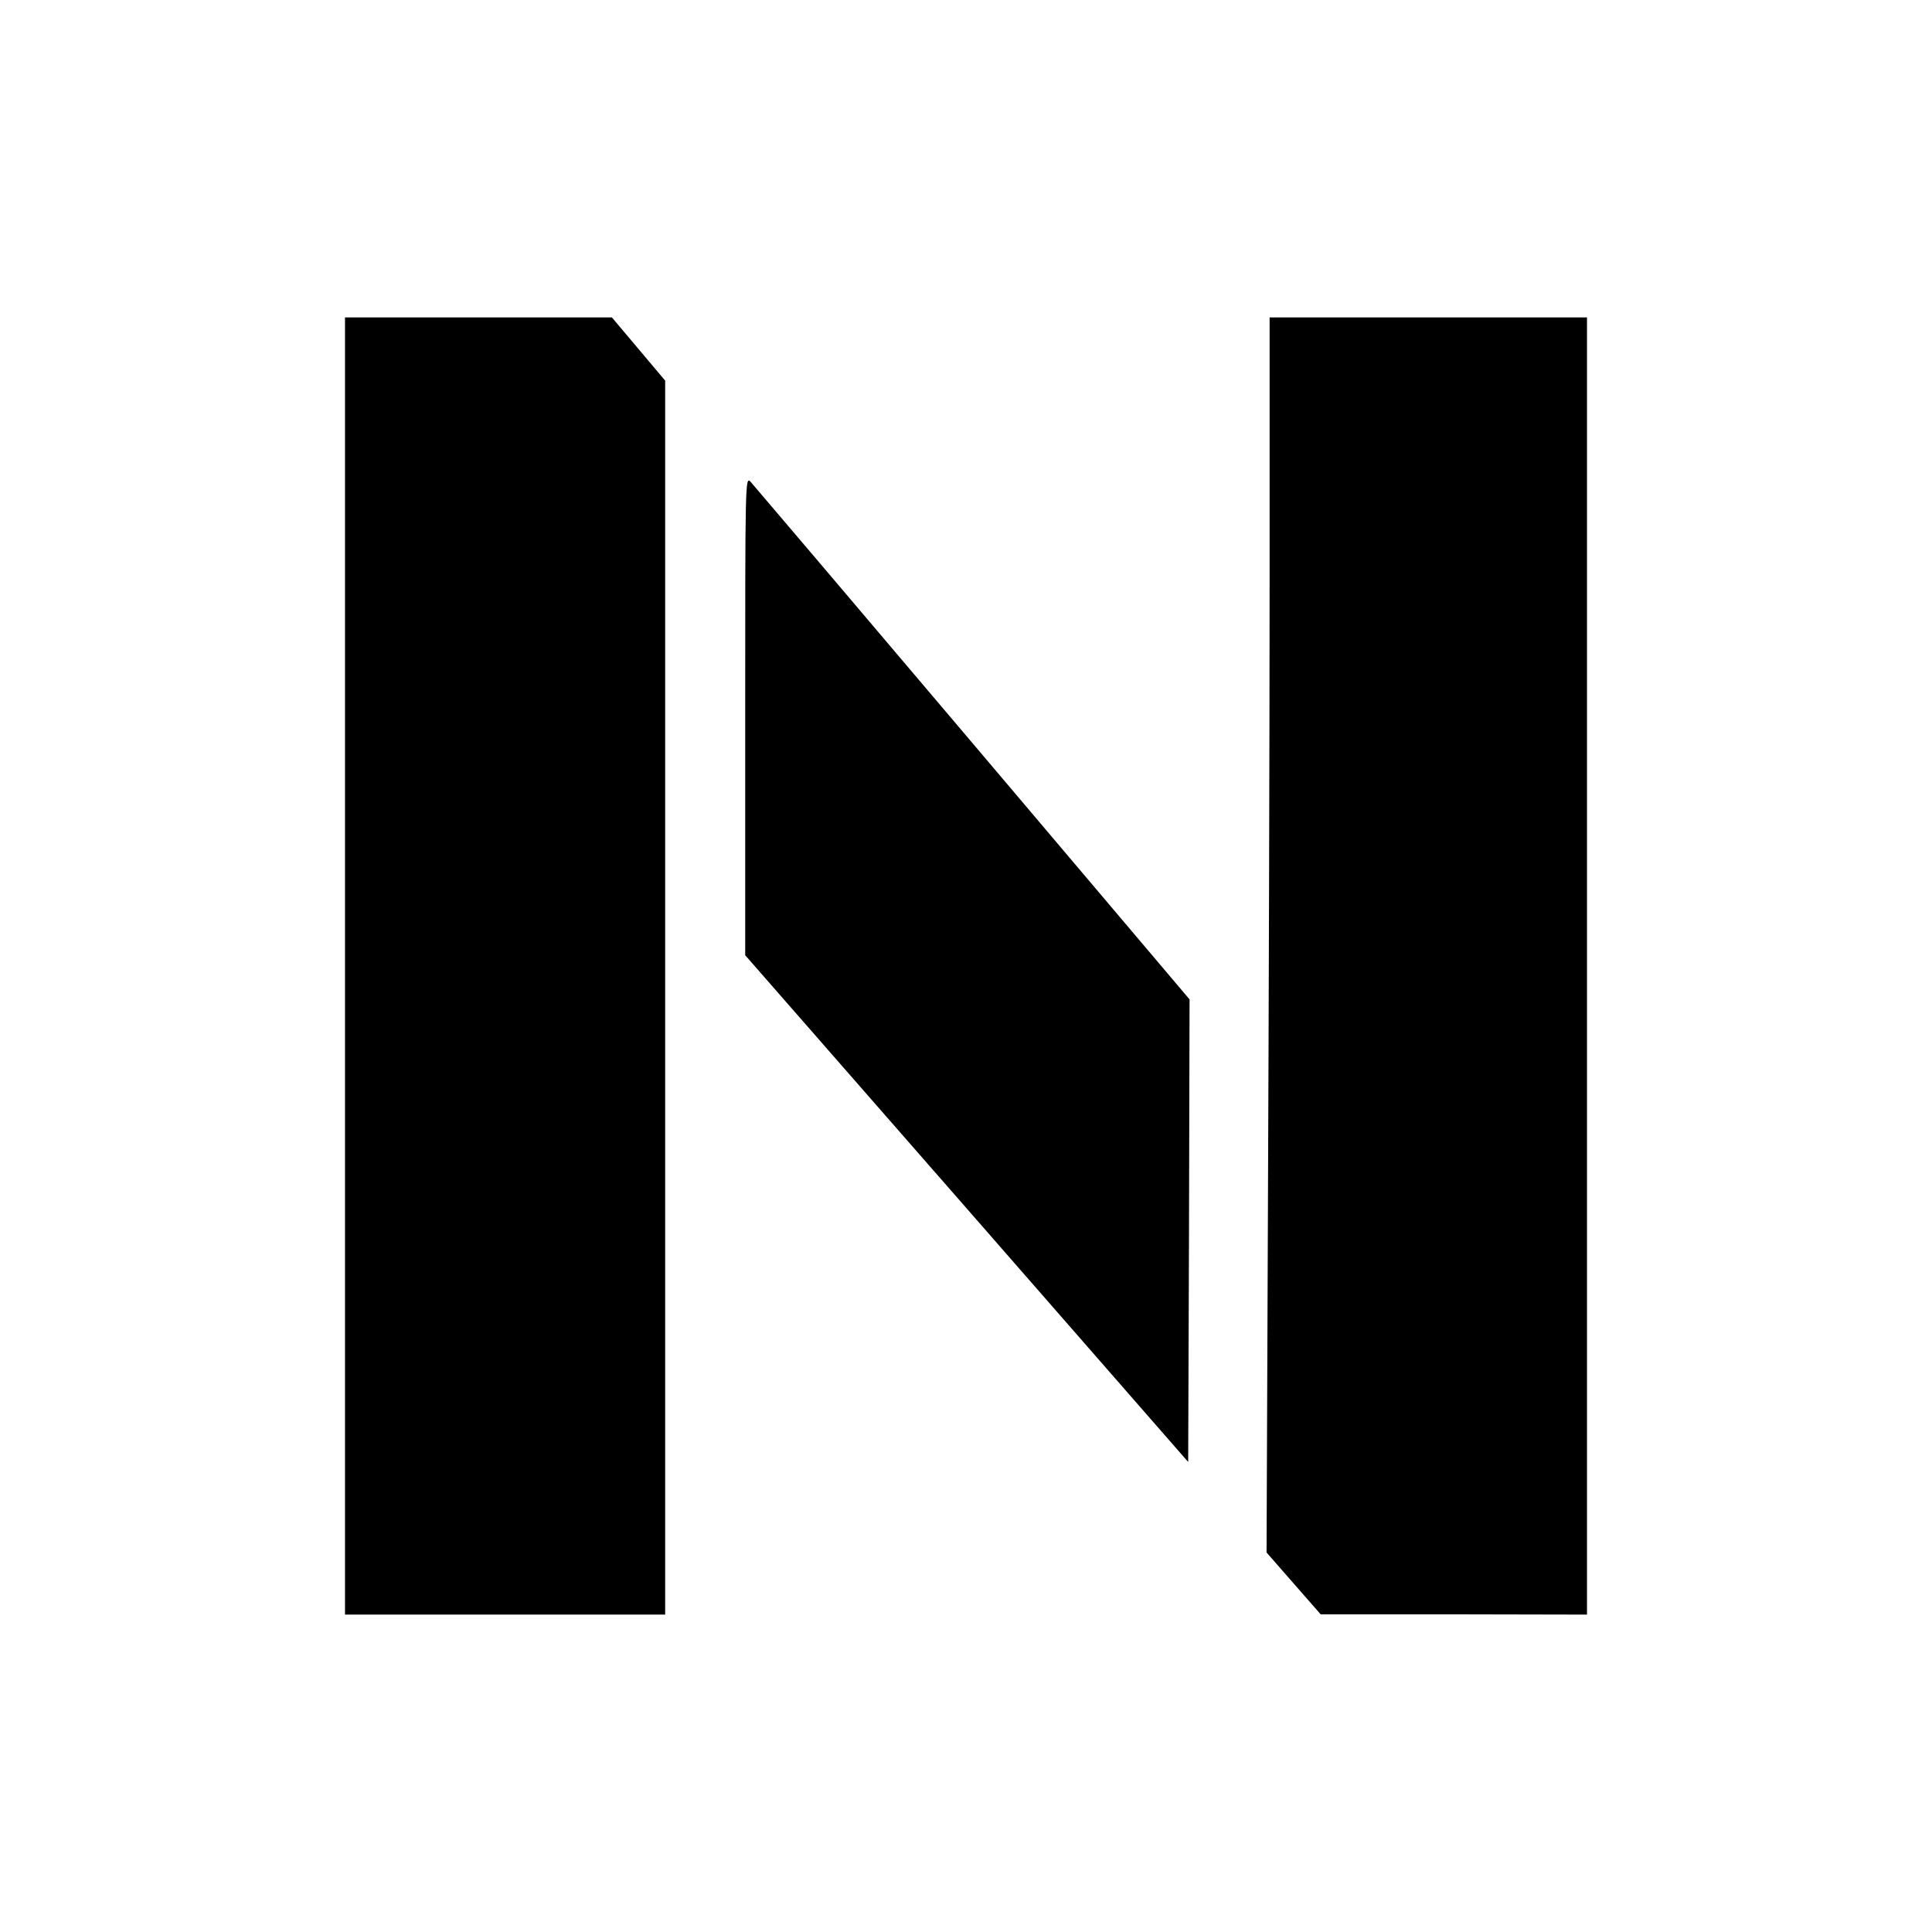
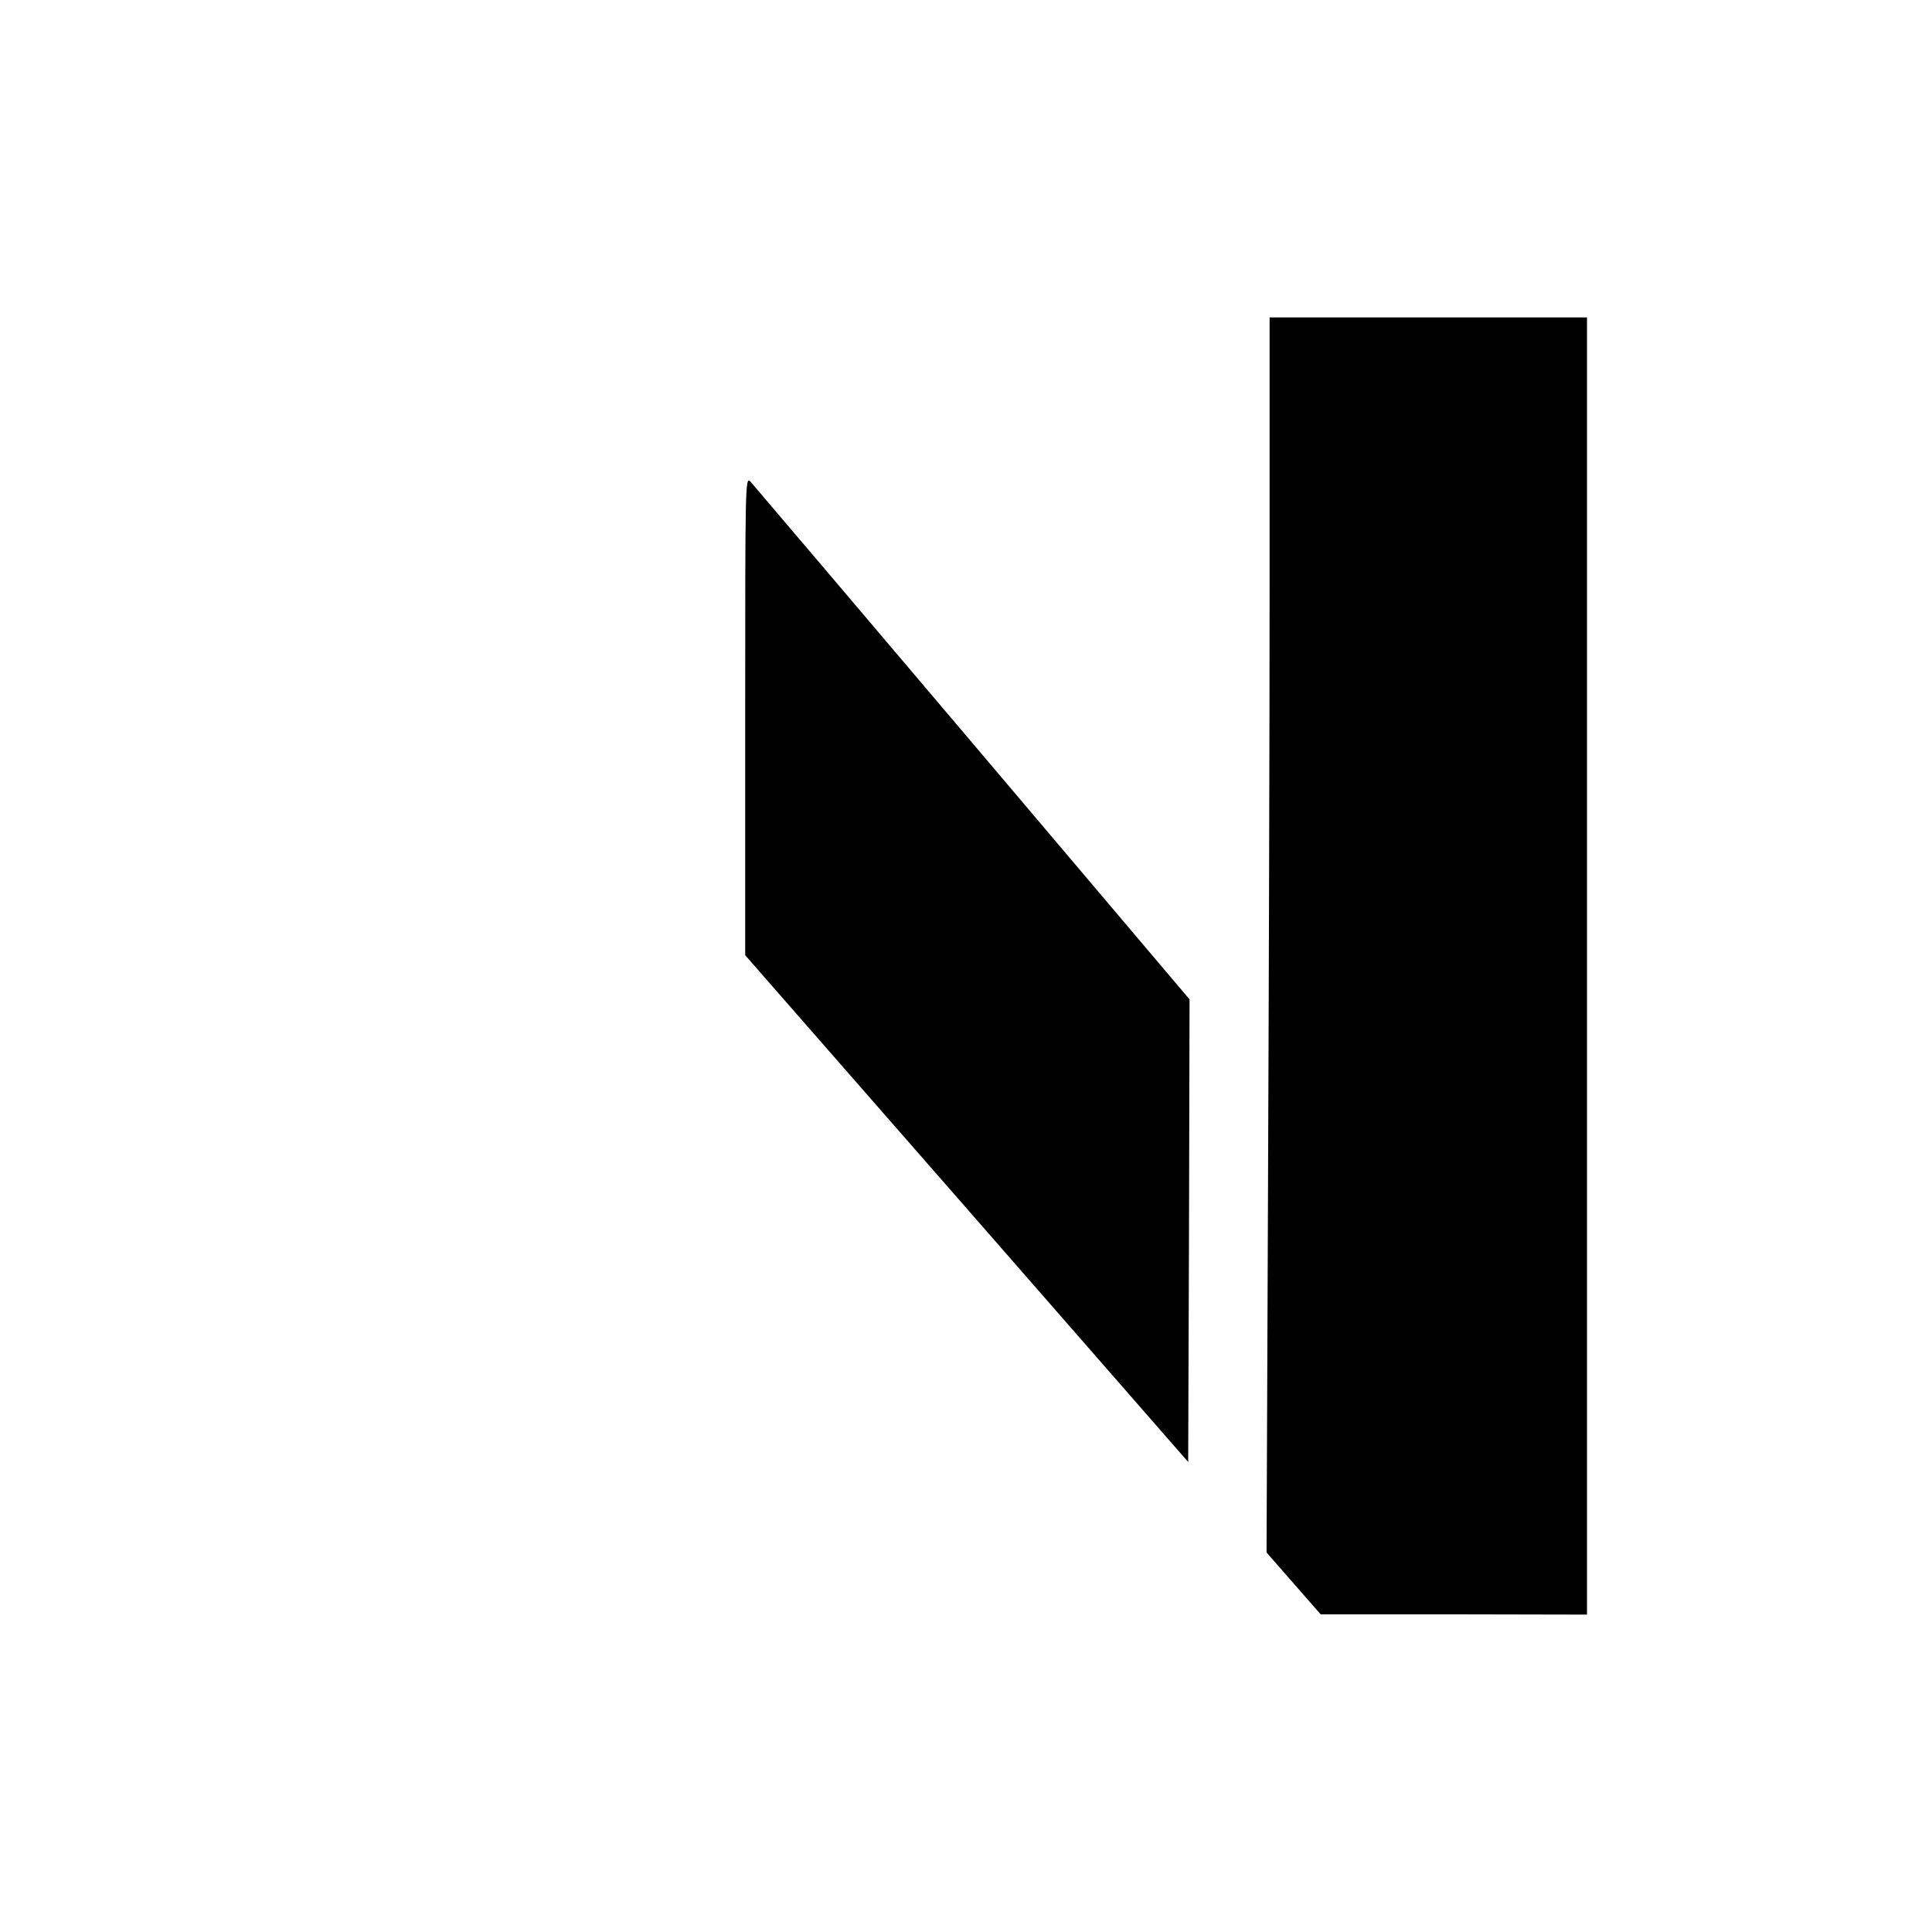
<svg xmlns="http://www.w3.org/2000/svg" version="1.0" width="700pt" height="700pt" viewBox="0 0 700 700" preserveAspectRatio="xMidYMid meet">
  <g transform="translate(0,700) scale(0.1,-0.1)" fill="#000000" stroke="none">
-     <path d="M1250 3500 l0 -2350 580 0 580 0 0 2236 0 2235 -97 115 -96 114 -484 0 -483 0 0 -2350z" />
    <path d="M4600 4872 c0 -538 -3 -1545 -6 -2238 l-5 -1259 98 -112 98 -112 483 0 482 -1 0 2350 0 2350 -575 0 -575 0 0 -978z" />
    <path d="M2700 4407 l0 -868 803 -918 802 -918 3 838 2 838 -786 928 c-433 511 -795 937 -805 948 -19 19 -19 0 -19 -848z" />
  </g>
</svg>